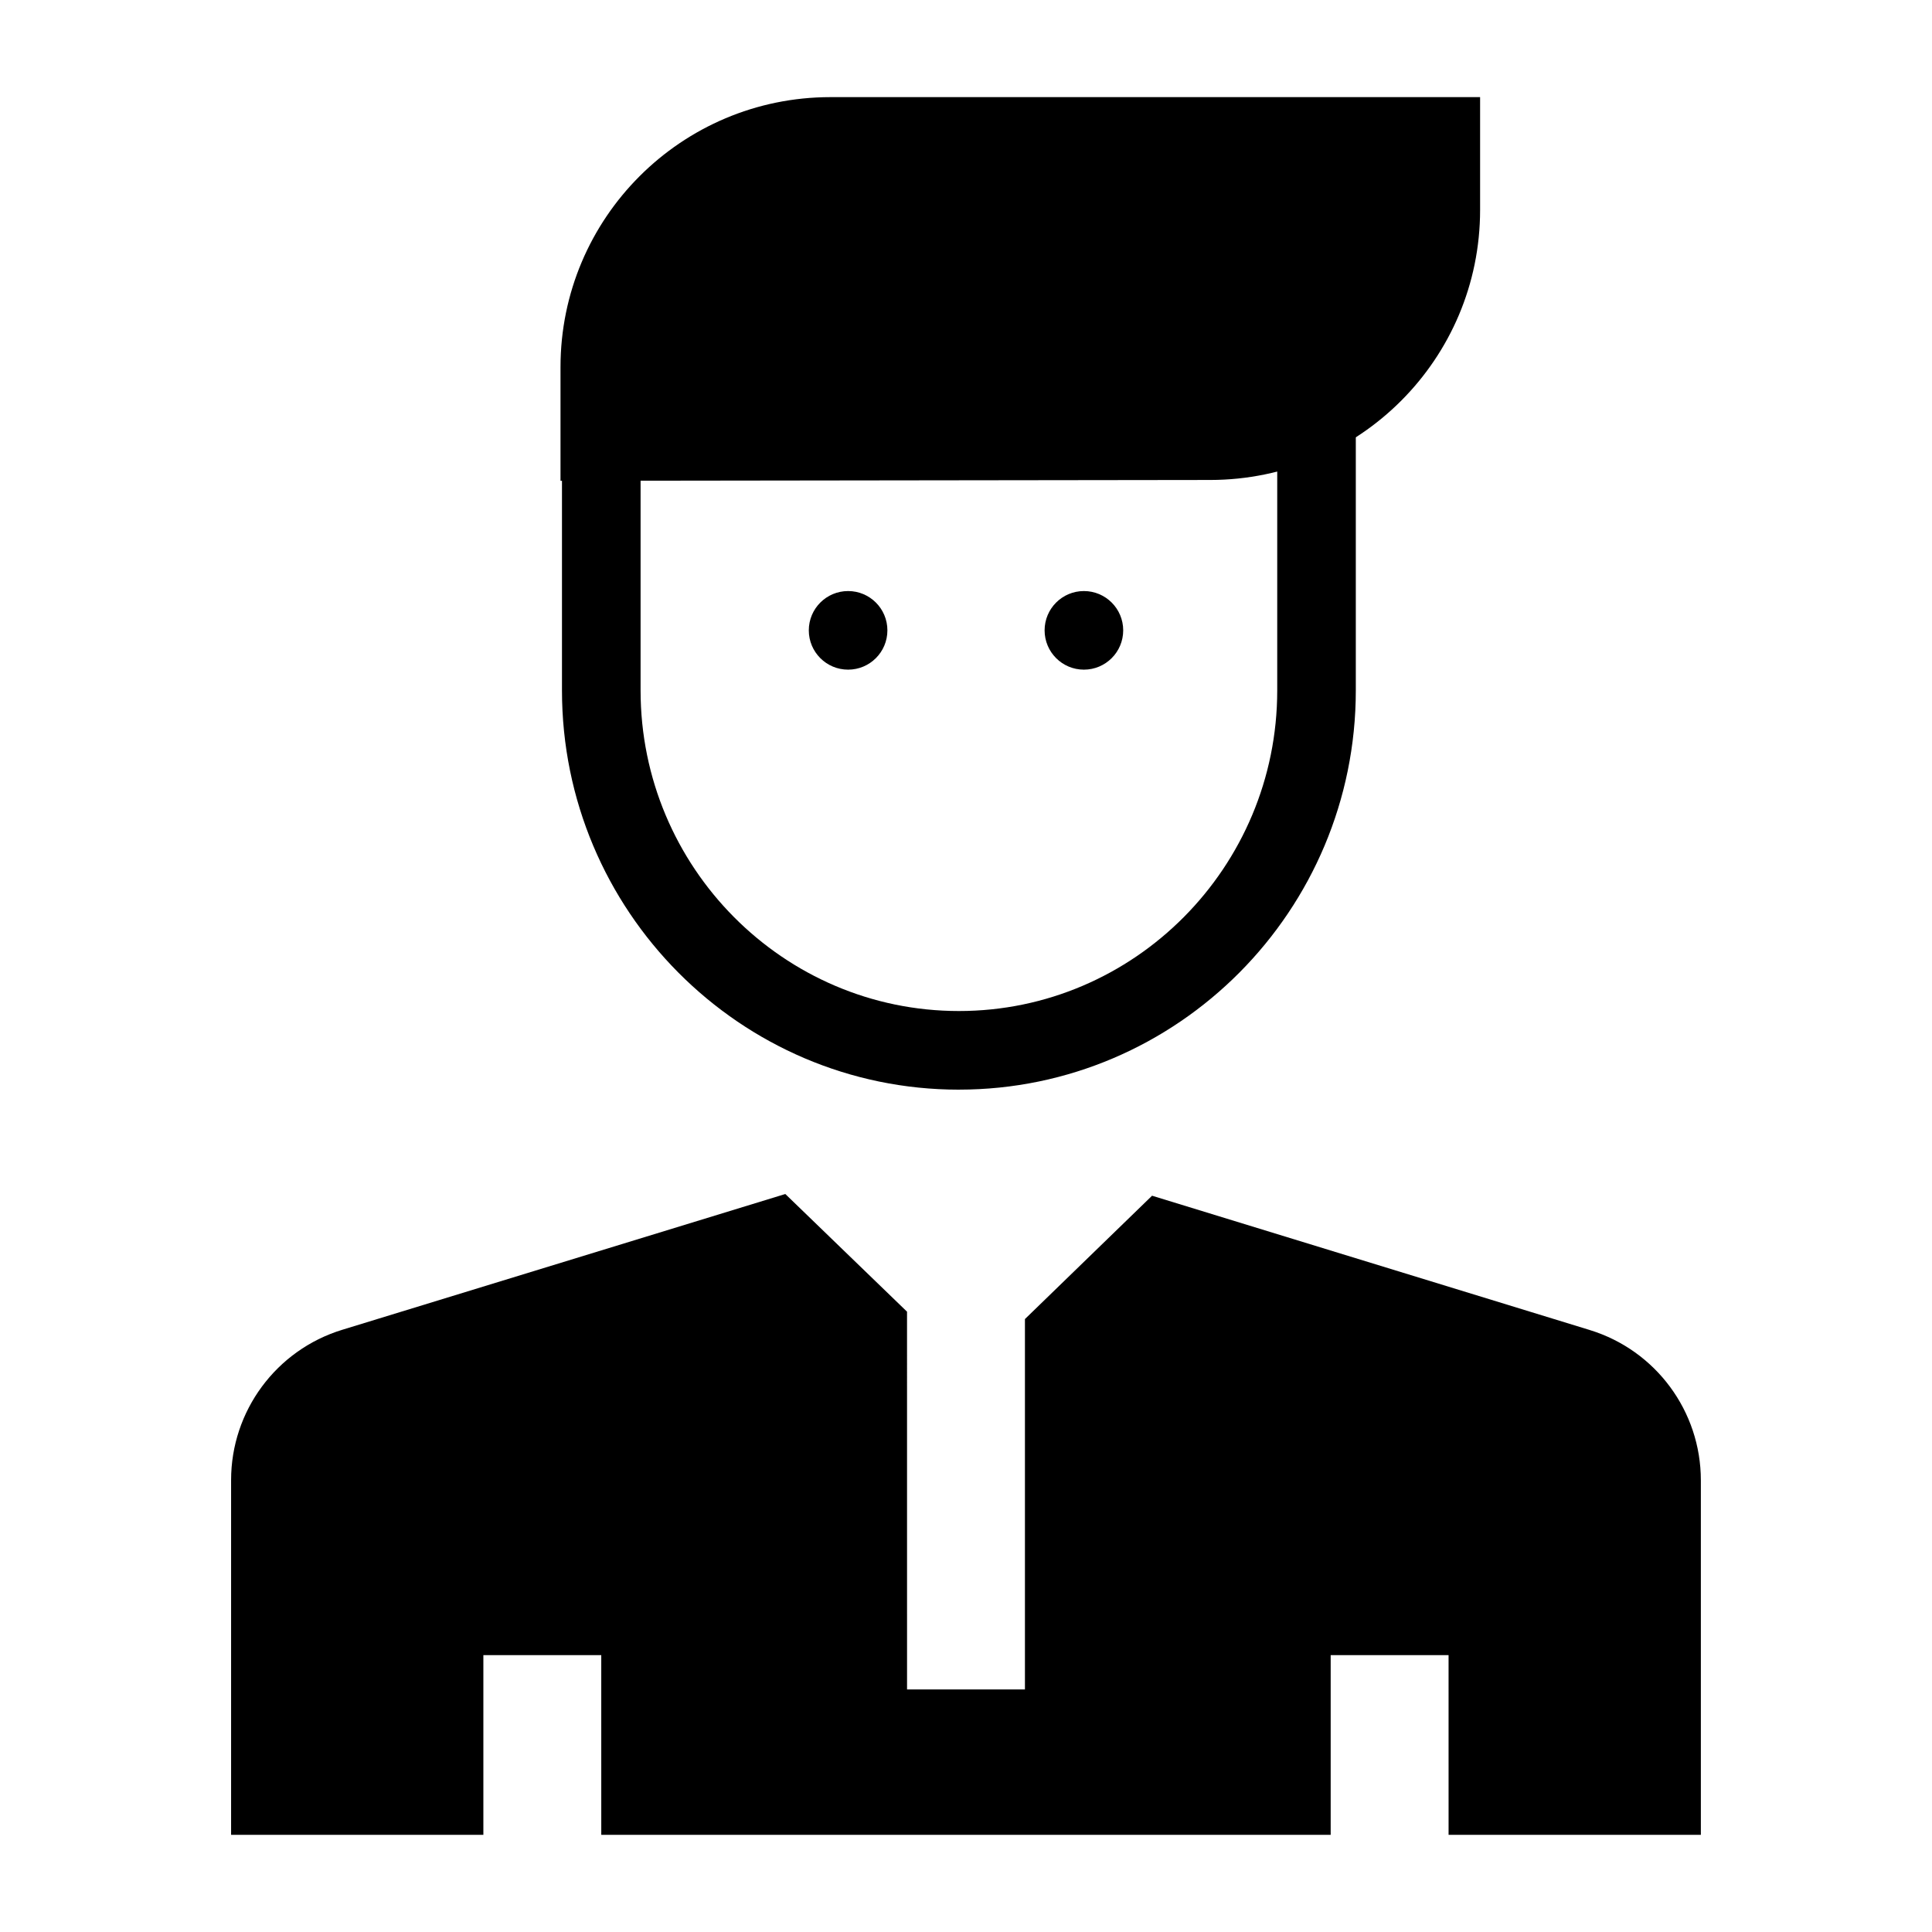
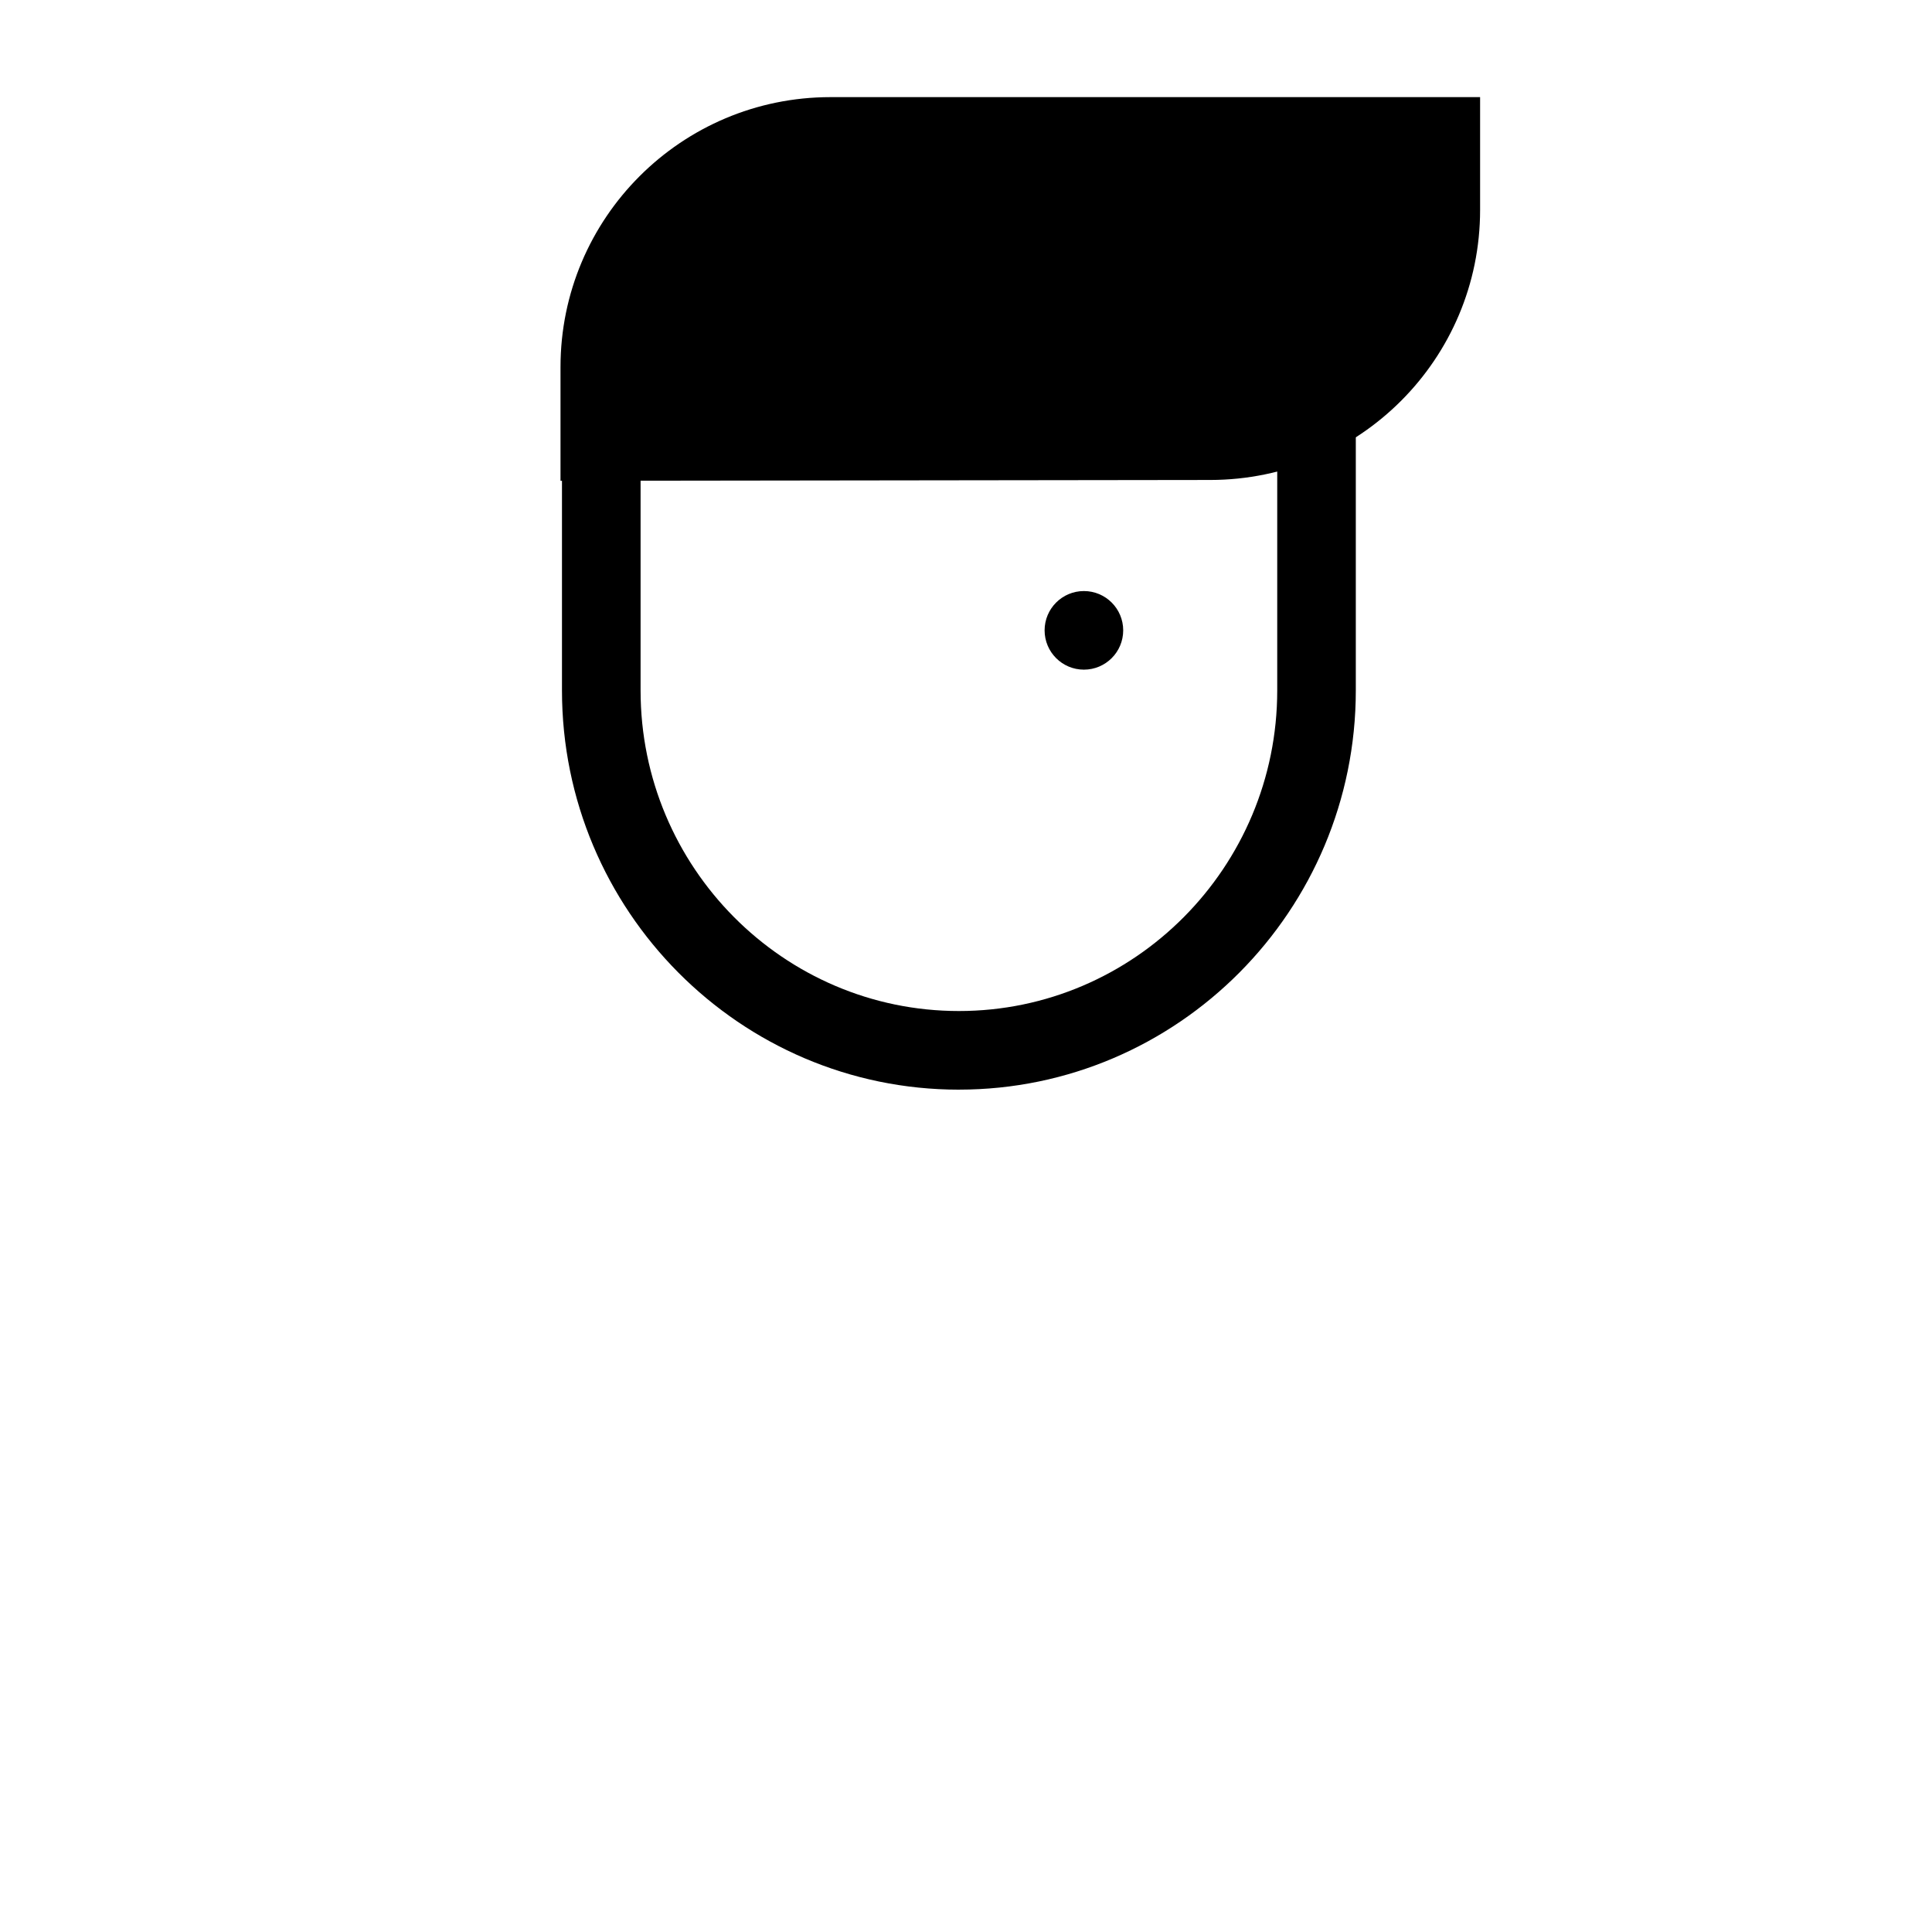
<svg xmlns="http://www.w3.org/2000/svg" fill="#000000" width="800px" height="800px" version="1.1" viewBox="144 144 512 512">
  <g>
-     <path d="m565.31 496.47-116-35.594-33.691 32.691v98.152h-31.242l-0.004-100.11-32.258-31.184-117.42 35.984c-17.504 5.363-29.453 21.523-29.453 39.828v94.016h66.855v-47.621h31.242l0.004 47.621h193.3v-47.621h31.242l0.004 47.621h66.855v-93.957c0-18.297-11.941-34.453-29.438-39.824z" />
    <path d="m292.54 271.42v-30.129c0-39.516 32.035-71.551 71.551-71.551h172.15v29.906c0 39.48-31.977 71.496-71.457 71.551z" />
    <path d="m398.12 432.77c-58 0-105.19-47.457-105.19-105.79v-66.199c0-5.746 4.656-10.406 10.402-10.414l158.14-0.207c9.227-0.012 18.352-2.359 26.395-6.789 3.227-1.777 7.148-1.719 10.32 0.156 3.172 1.875 5.117 5.281 5.117 8.965v74.484c0 58.332-47.188 105.79-105.19 105.79zm-84.359-161.59v55.797c0 46.844 37.844 84.957 84.359 84.957s84.359-38.113 84.359-84.957v-58.98c-6.793 1.965-13.863 2.981-20.977 2.988z" />
    <path d="m441.66 311.05c0 5.75-4.66 10.414-10.414 10.414-5.75 0-10.414-4.664-10.414-10.414 0-5.754 4.664-10.414 10.414-10.414 5.754 0 10.414 4.66 10.414 10.414" />
-     <path d="m379.17 311.05c0 5.75-4.66 10.414-10.414 10.414-5.75 0-10.414-4.664-10.414-10.414 0-5.754 4.664-10.414 10.414-10.414 5.754 0 10.414 4.66 10.414 10.414" />
  </g>
</svg>